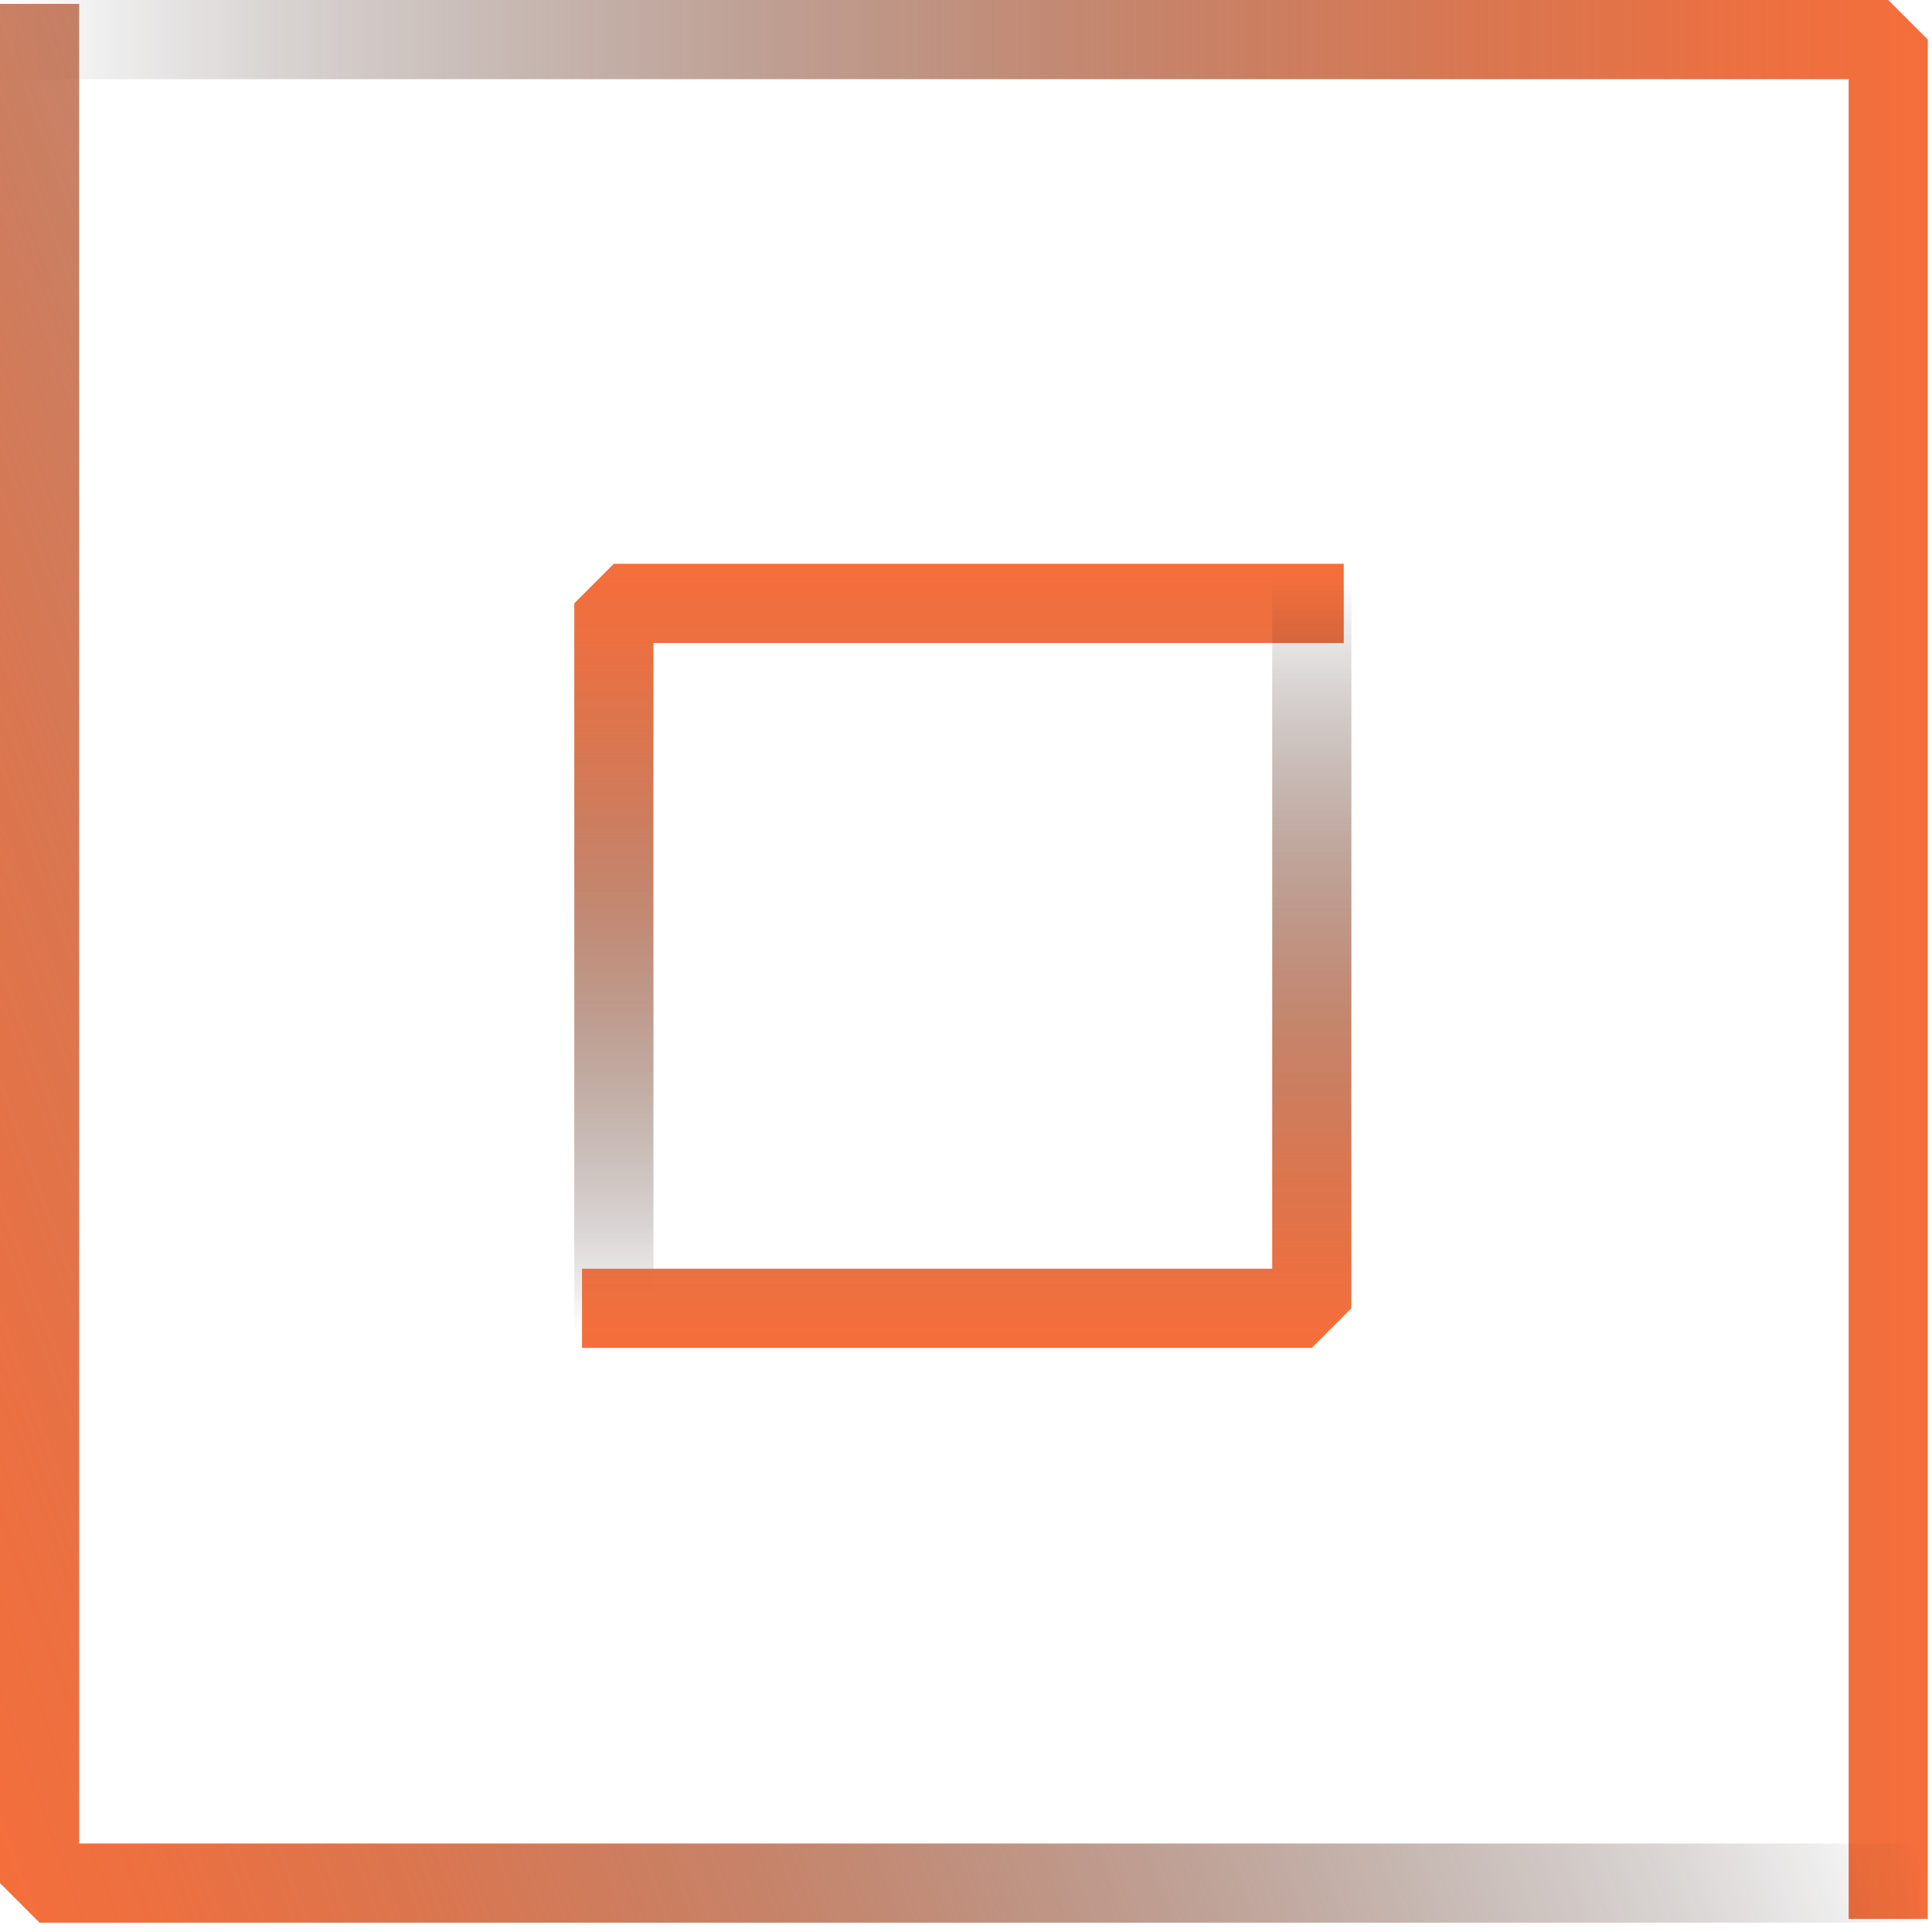
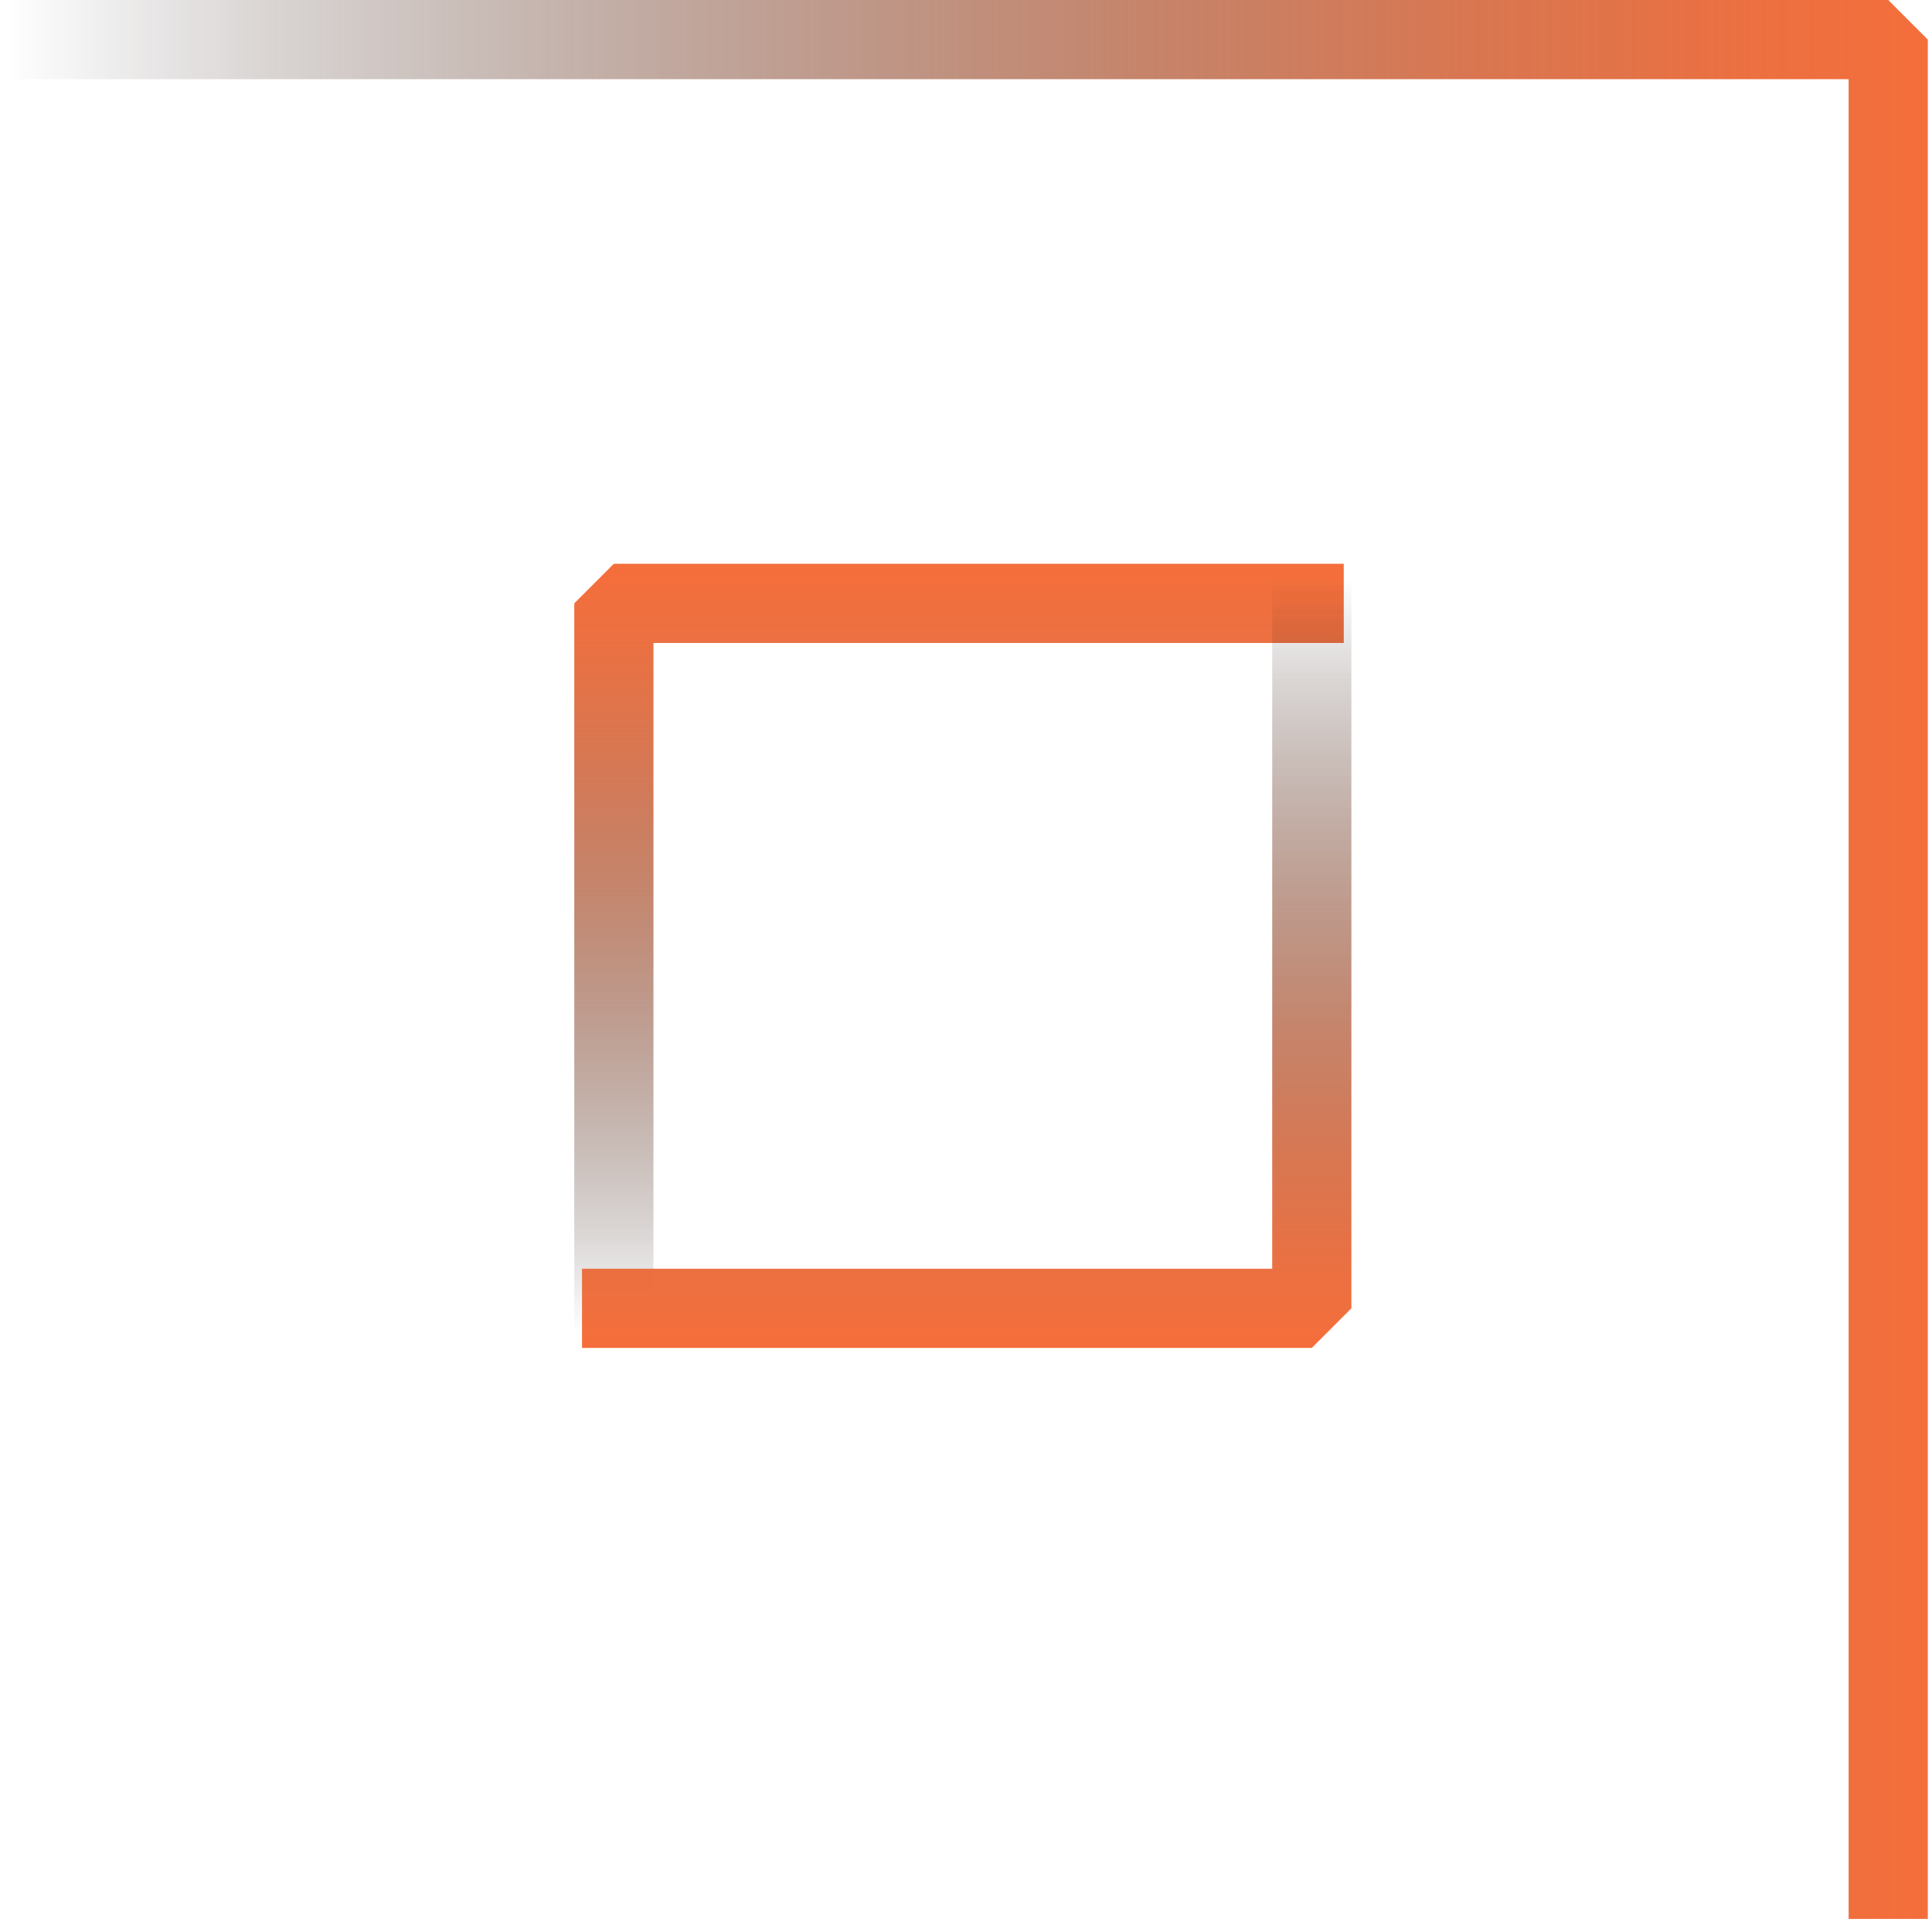
<svg xmlns="http://www.w3.org/2000/svg" width="61" height="61" viewBox="0 0 61 61" fill="none">
  <path d="M59.618 0L60.868 1.25V60.587H58.368V2.5H0.202V0H59.618Z" fill="url(#paint0_linear_1044_24171)" />
-   <path d="M2.5 0.122V58.206H60.666V60.706H1.25L0 59.456V0.122H2.5Z" fill="url(#paint1_linear_1044_24171)" />
  <path d="M42.427 17.8V20.3H20.632V42.063H18.132V19.05L19.382 17.8H42.427Z" fill="url(#paint2_linear_1044_24171)" />
  <path d="M42.668 18.295V41.308L41.418 42.558H18.376V40.058H40.168V18.295H42.668Z" fill="url(#paint3_linear_1044_24171)" />
  <defs>
    <linearGradient id="paint0_linear_1044_24171" x1="60.667" y1="30.396" x2="0.202" y2="30.396" gradientUnits="userSpaceOnUse">
      <stop stop-color="#F46E3B" />
      <stop offset="0.09" stop-color="#EB6A39" stop-opacity="0.96" />
      <stop offset="0.23" stop-color="#D36034" stop-opacity="0.86" />
      <stop offset="0.41" stop-color="#AD502C" stop-opacity="0.7" />
      <stop offset="0.62" stop-color="#783921" stop-opacity="0.47" />
      <stop offset="0.86" stop-color="#361C13" stop-opacity="0.19" />
      <stop offset="1" stop-color="#0A0A0A" stop-opacity="0" />
    </linearGradient>
    <linearGradient id="paint1_linear_1044_24171" x1="-5.977" y1="43.547" x2="48.07" y2="23.849" gradientUnits="userSpaceOnUse">
      <stop stop-color="#F46E3B" />
      <stop offset="0.09" stop-color="#EB6A39" stop-opacity="0.96" />
      <stop offset="0.23" stop-color="#D36034" stop-opacity="0.86" />
      <stop offset="0.41" stop-color="#AD502C" stop-opacity="0.7" />
      <stop offset="0.62" stop-color="#783921" stop-opacity="0.47" />
      <stop offset="0.86" stop-color="#361C13" stop-opacity="0.19" />
      <stop offset="1" stop-color="#0A0A0A" stop-opacity="0" />
    </linearGradient>
    <linearGradient id="paint2_linear_1044_24171" x1="30.383" y1="18.005" x2="30.383" y2="42.063" gradientUnits="userSpaceOnUse">
      <stop stop-color="#F46E3B" />
      <stop offset="0.09" stop-color="#EB6A39" stop-opacity="0.96" />
      <stop offset="0.23" stop-color="#D36034" stop-opacity="0.86" />
      <stop offset="0.41" stop-color="#AD502C" stop-opacity="0.7" />
      <stop offset="0.62" stop-color="#783921" stop-opacity="0.47" />
      <stop offset="0.86" stop-color="#361C13" stop-opacity="0.19" />
      <stop offset="1" stop-color="#0A0A0A" stop-opacity="0" />
    </linearGradient>
    <linearGradient id="paint3_linear_1044_24171" x1="30.42" y1="42.353" x2="30.42" y2="18.295" gradientUnits="userSpaceOnUse">
      <stop stop-color="#F46E3B" />
      <stop offset="0.09" stop-color="#EB6A39" stop-opacity="0.96" />
      <stop offset="0.23" stop-color="#D36034" stop-opacity="0.86" />
      <stop offset="0.41" stop-color="#AD502C" stop-opacity="0.7" />
      <stop offset="0.62" stop-color="#783921" stop-opacity="0.47" />
      <stop offset="0.86" stop-color="#361C13" stop-opacity="0.19" />
      <stop offset="1" stop-color="#0A0A0A" stop-opacity="0" />
    </linearGradient>
  </defs>
</svg>